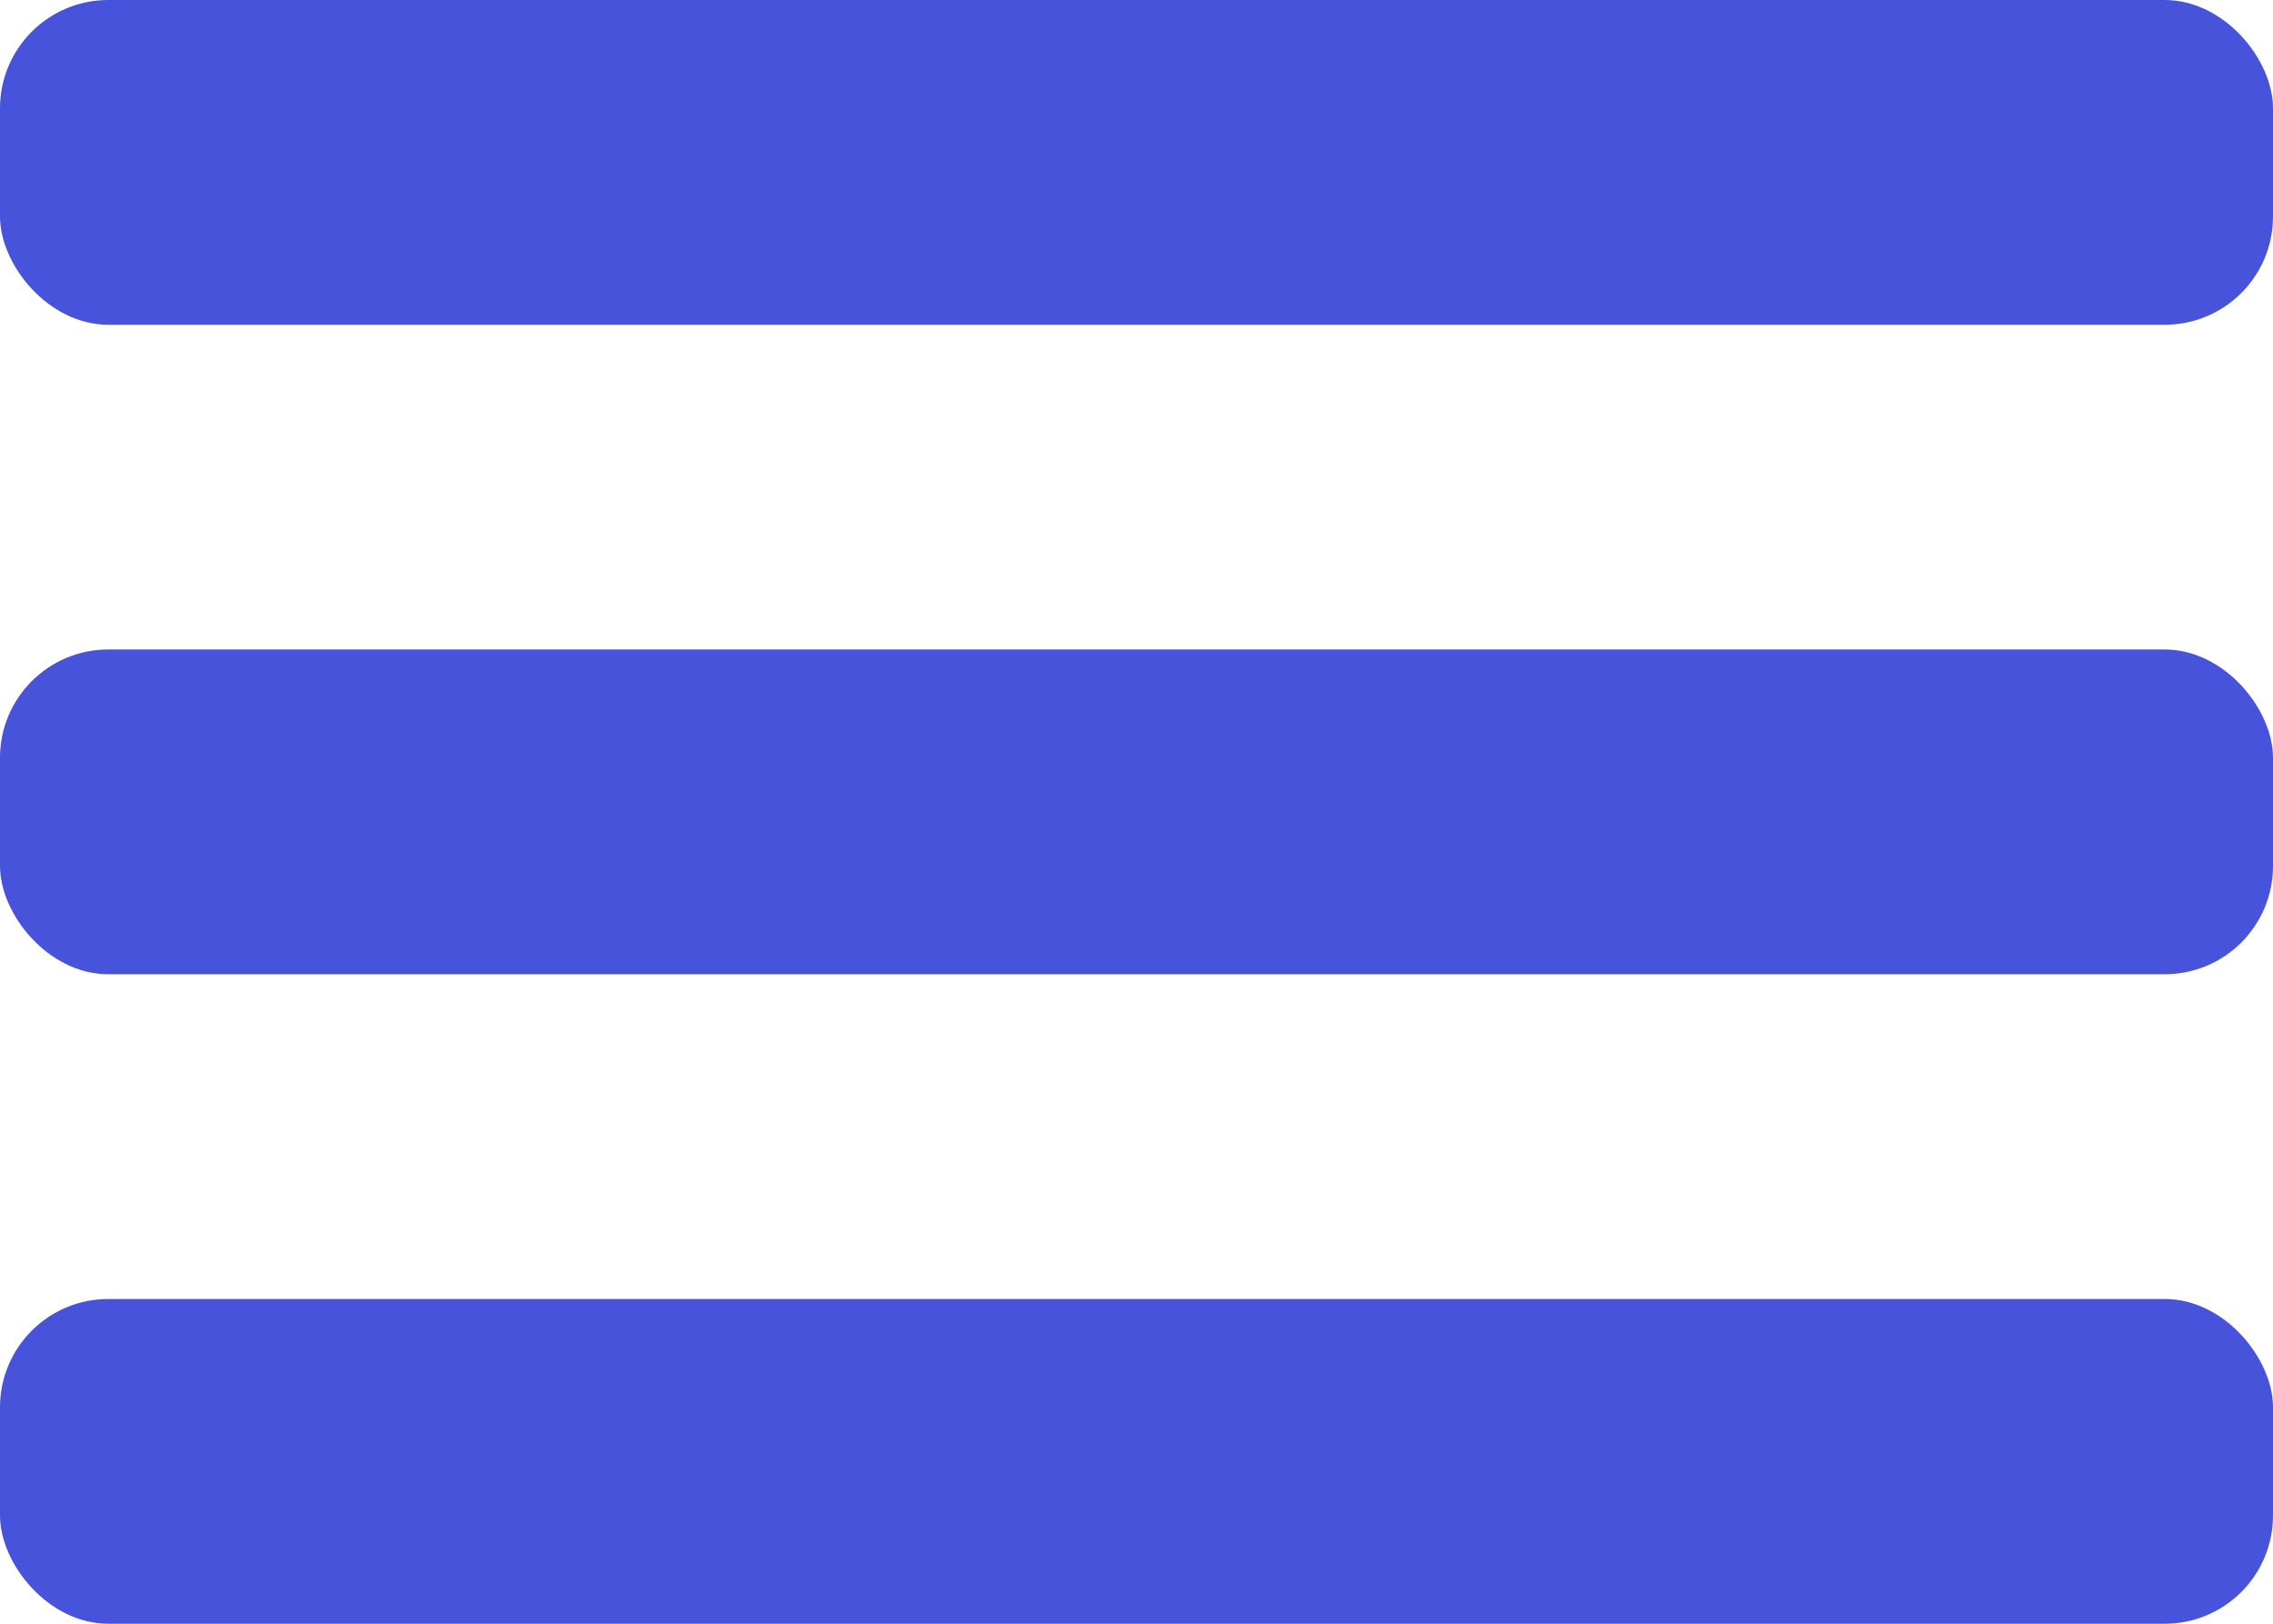
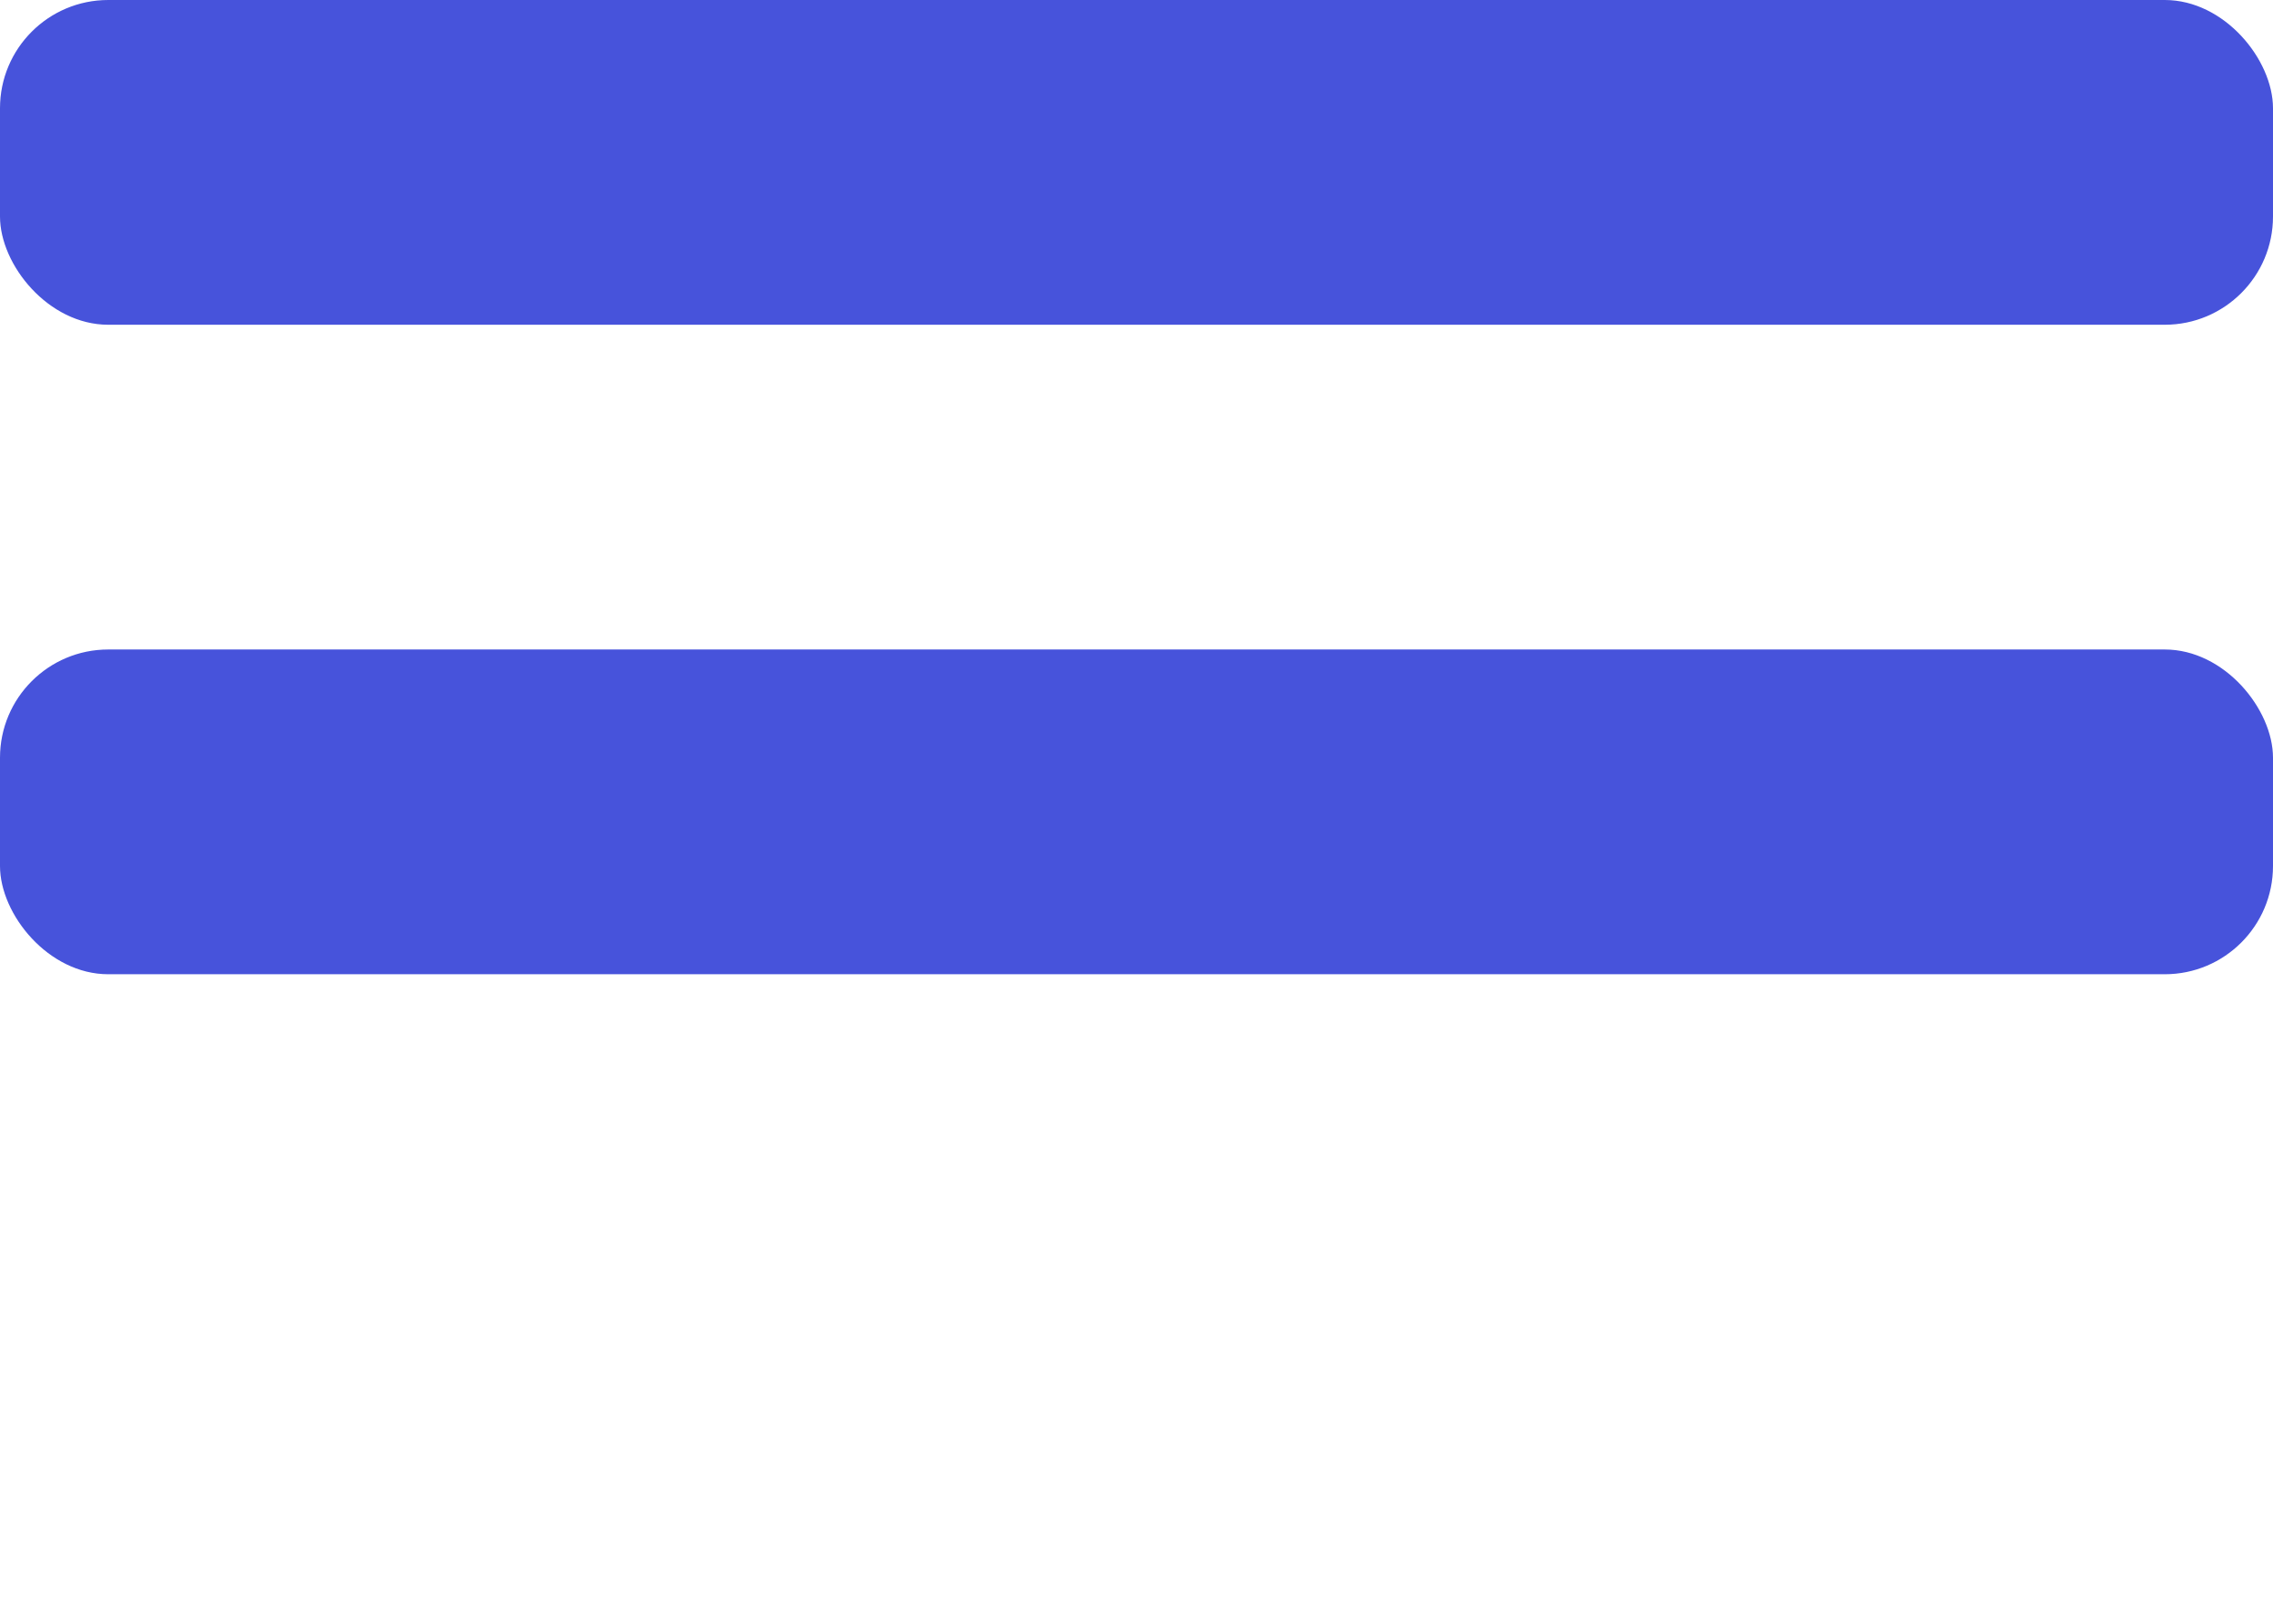
<svg xmlns="http://www.w3.org/2000/svg" width="21" height="15" viewBox="0 0 21 15" fill="none">
-   <rect y="12" width="21" height="3" rx="1" fill="#4753DB" />
  <rect width="21" height="3" rx="1" fill="#4753DB" />
  <rect y="6" width="21" height="3" rx="1" fill="#4753DB" />
</svg>